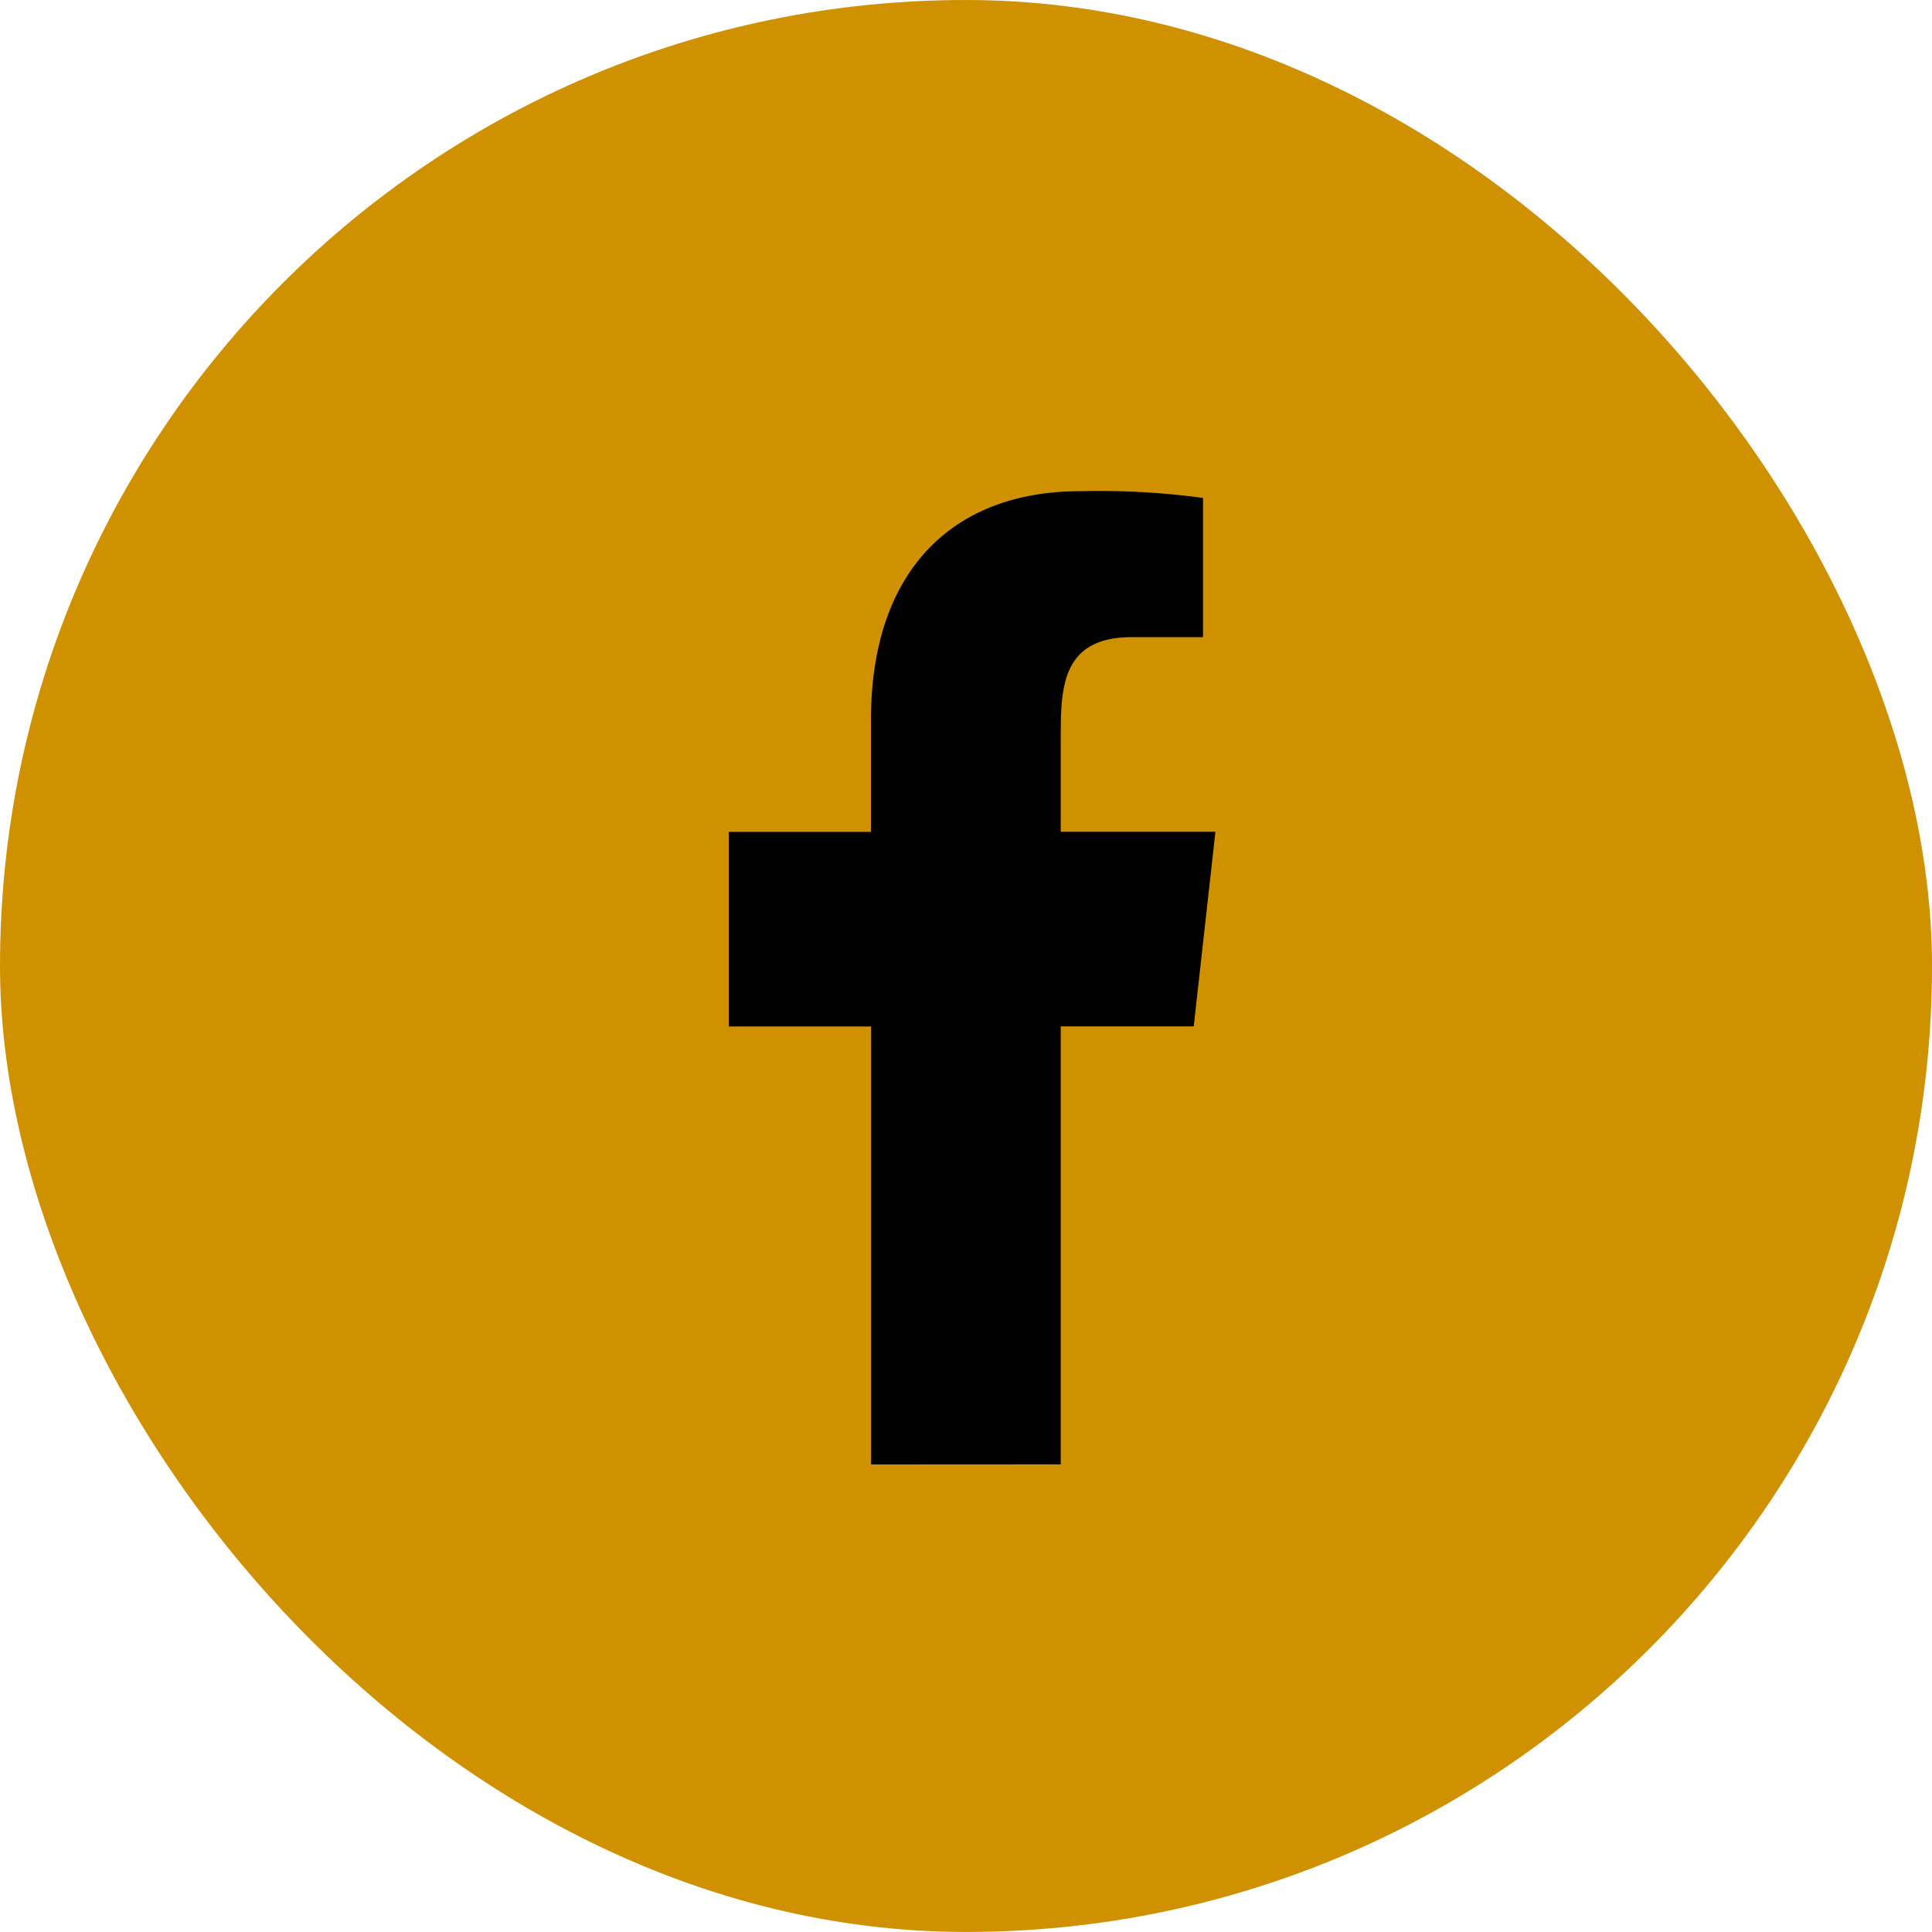
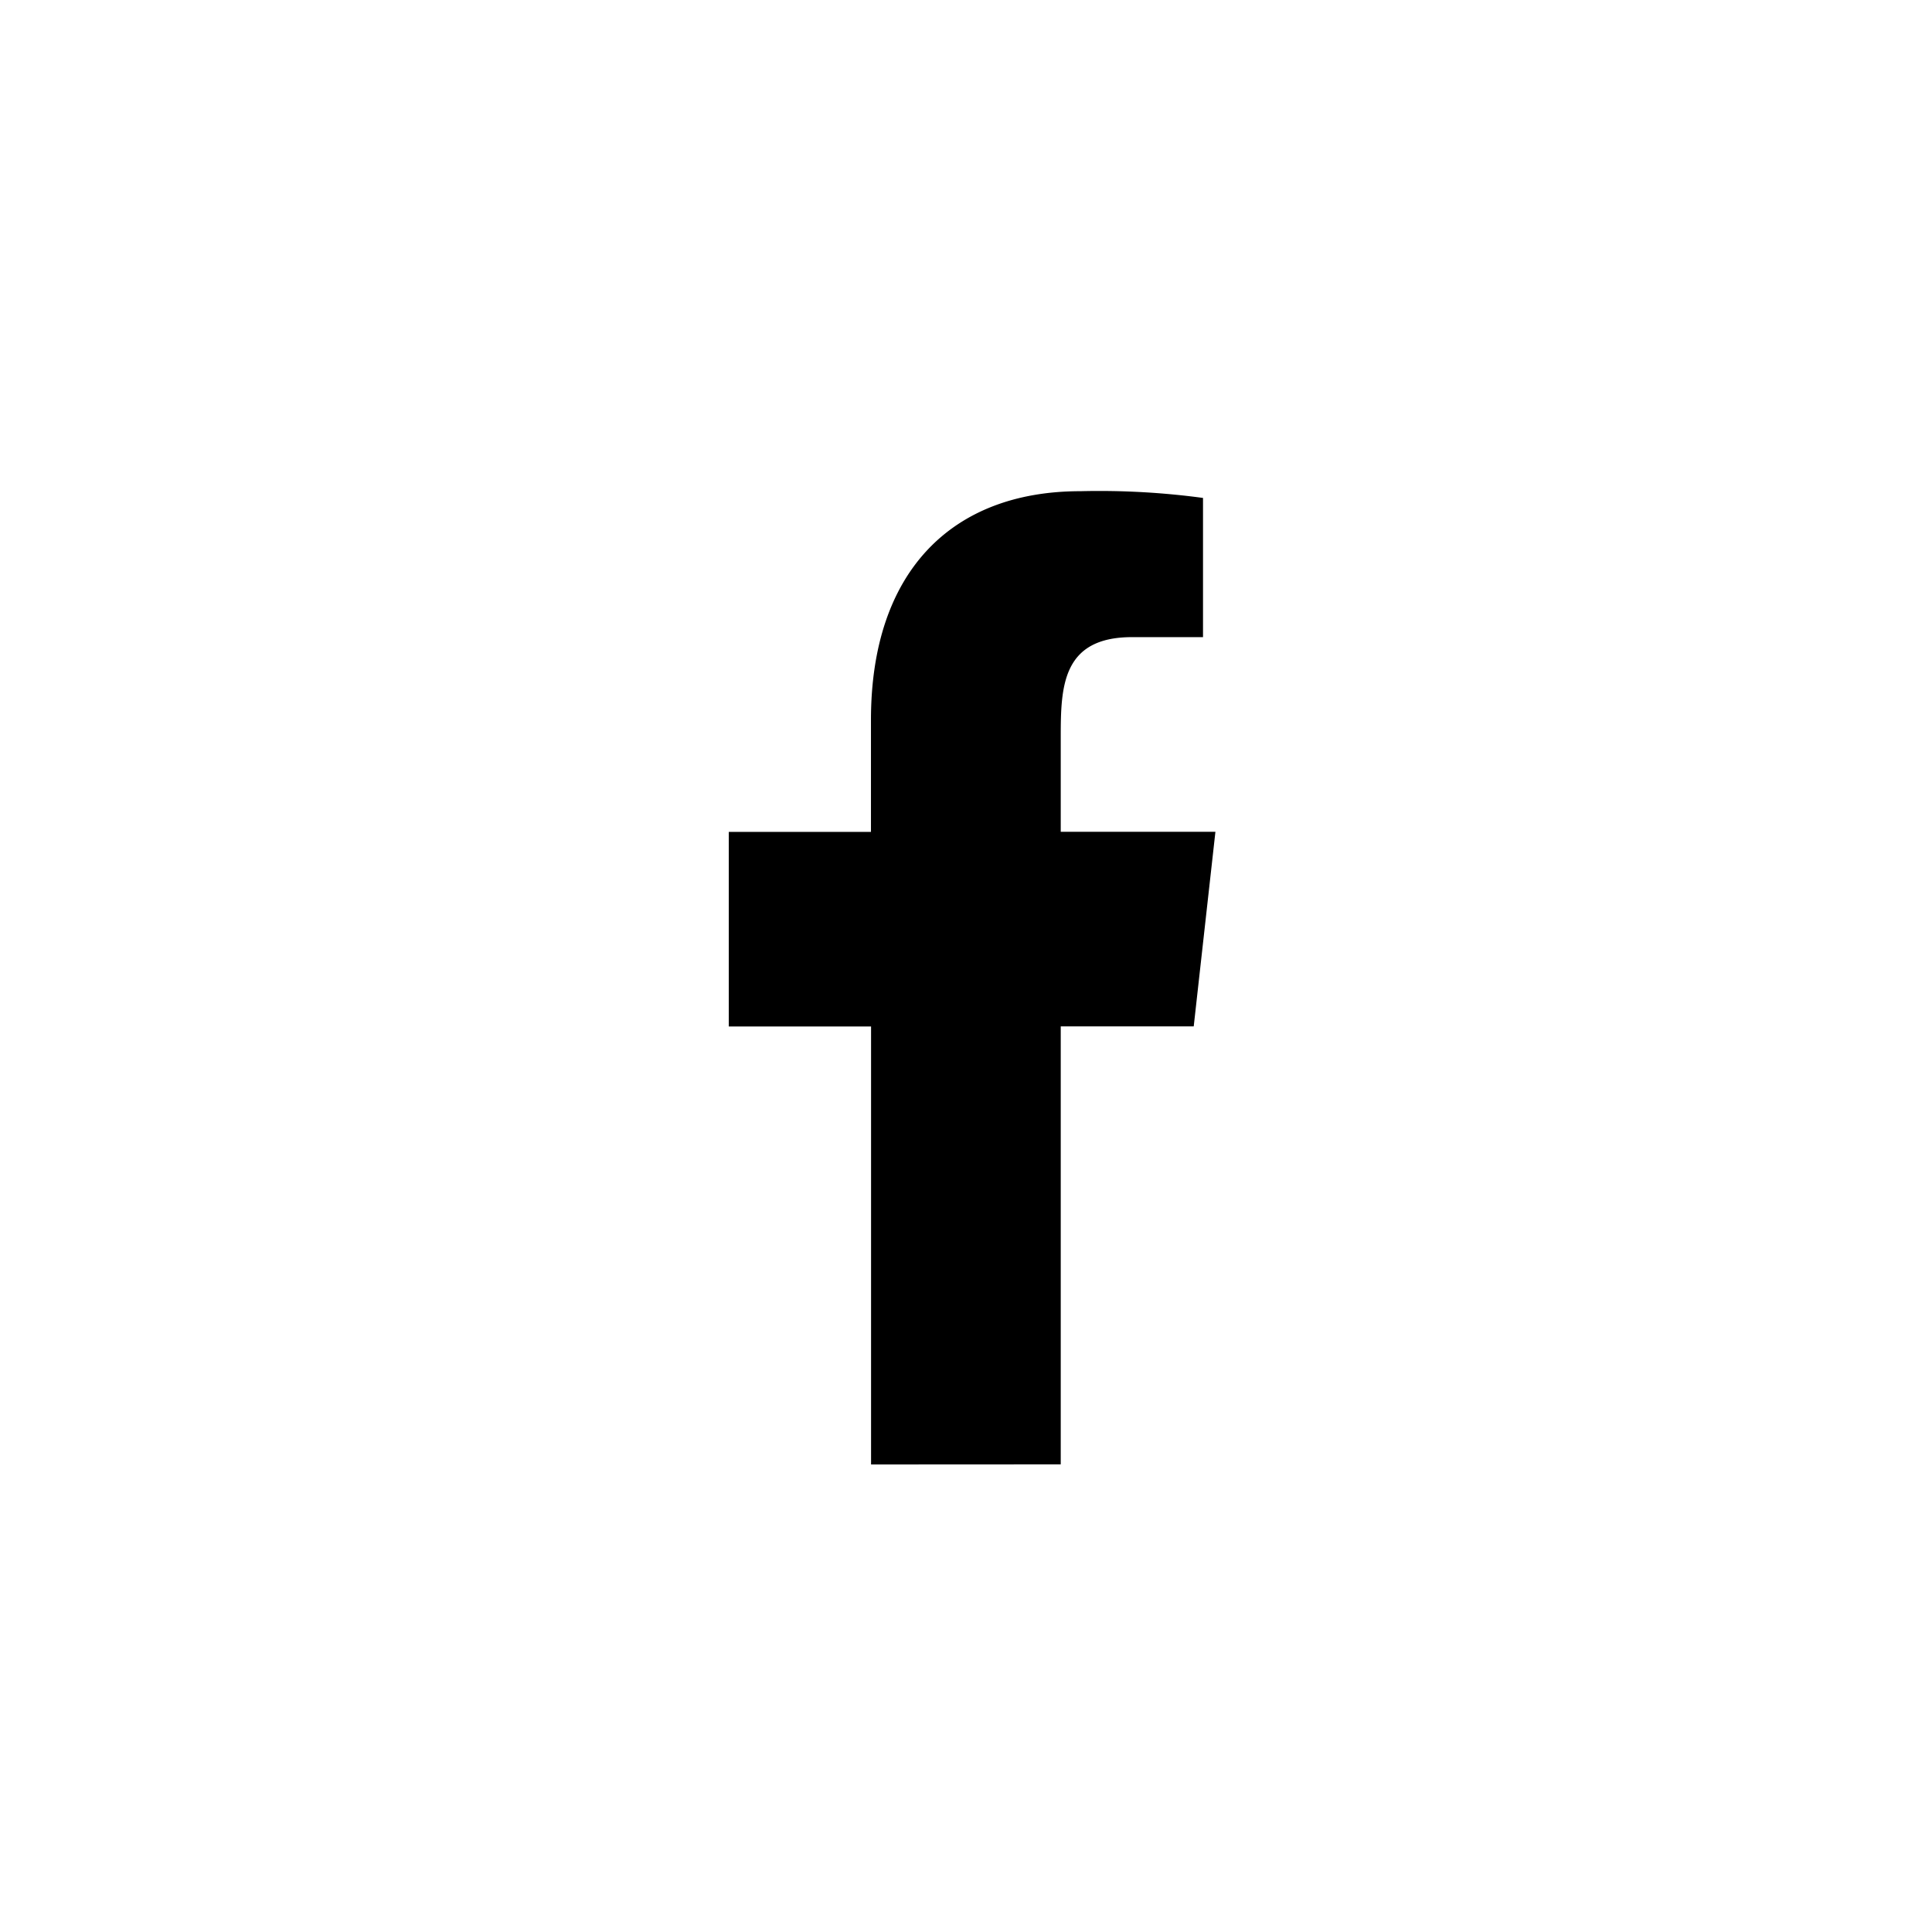
<svg xmlns="http://www.w3.org/2000/svg" id="Group_2076" data-name="Group 2076" width="38.471" height="38.47" viewBox="0 0 38.471 38.47">
-   <rect id="background" width="38.471" height="38.47" rx="19.235" fill="#cf9100" />
  <g id="icons" transform="translate(14.512 9.779)">
    <path id="facebook-_176_" data-name="facebook-[#176]" d="M335.61,7258.378v-8.721h2.648l.432-3.875h-3.08v-1.888c0-1,.026-1.988,1.42-1.988h1.413v-2.772A15.439,15.439,0,0,0,336,7239c-2.564,0-4.169,1.606-4.169,4.555v2.229H329v3.875h2.833v8.721Z" transform="translate(-329 -7238.998)" fill-rule="evenodd" />
  </g>
</svg>